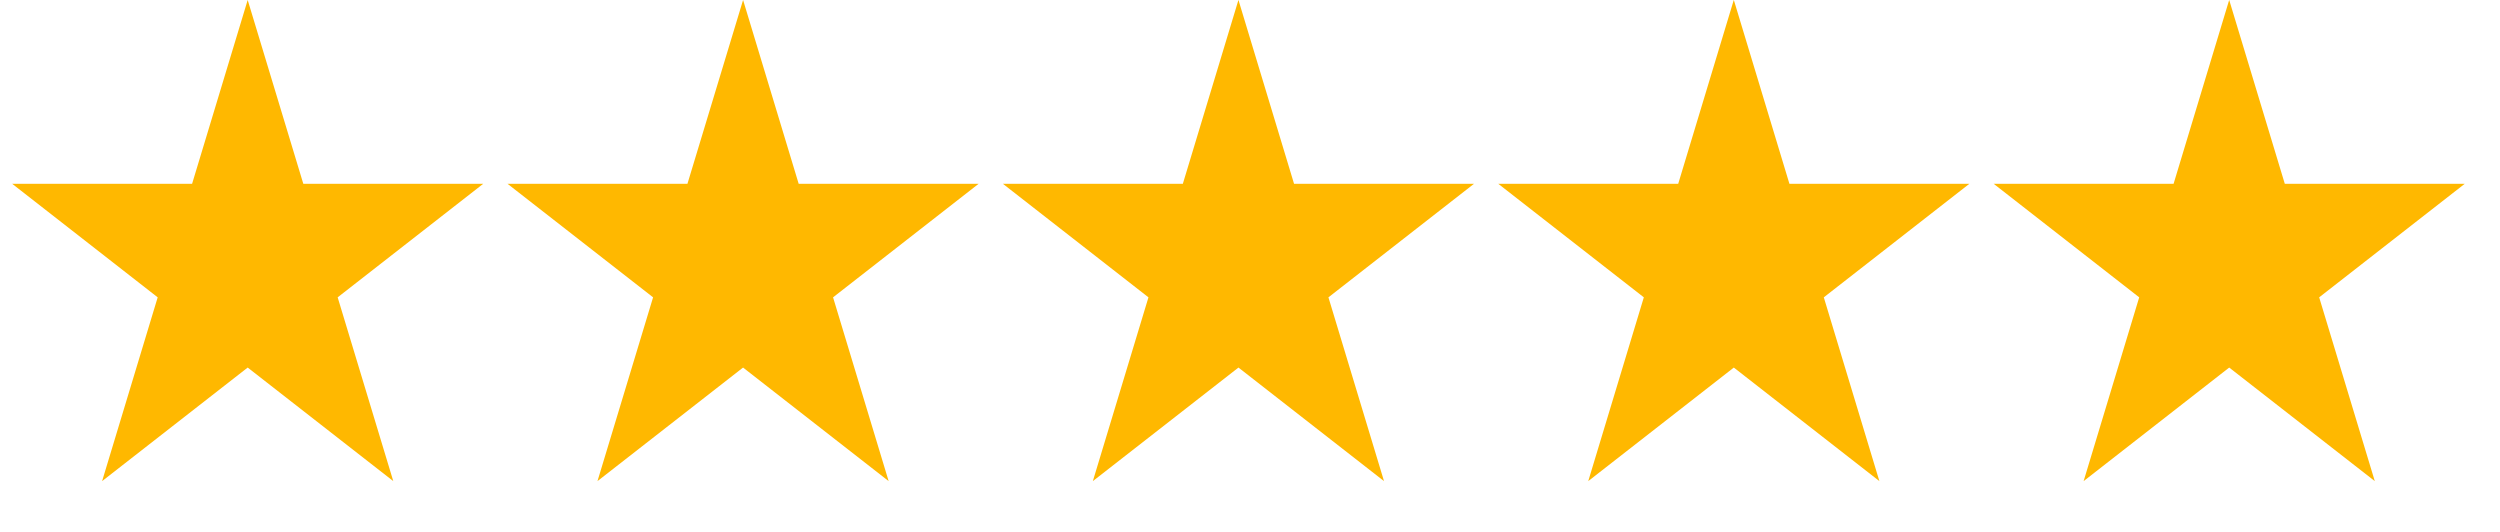
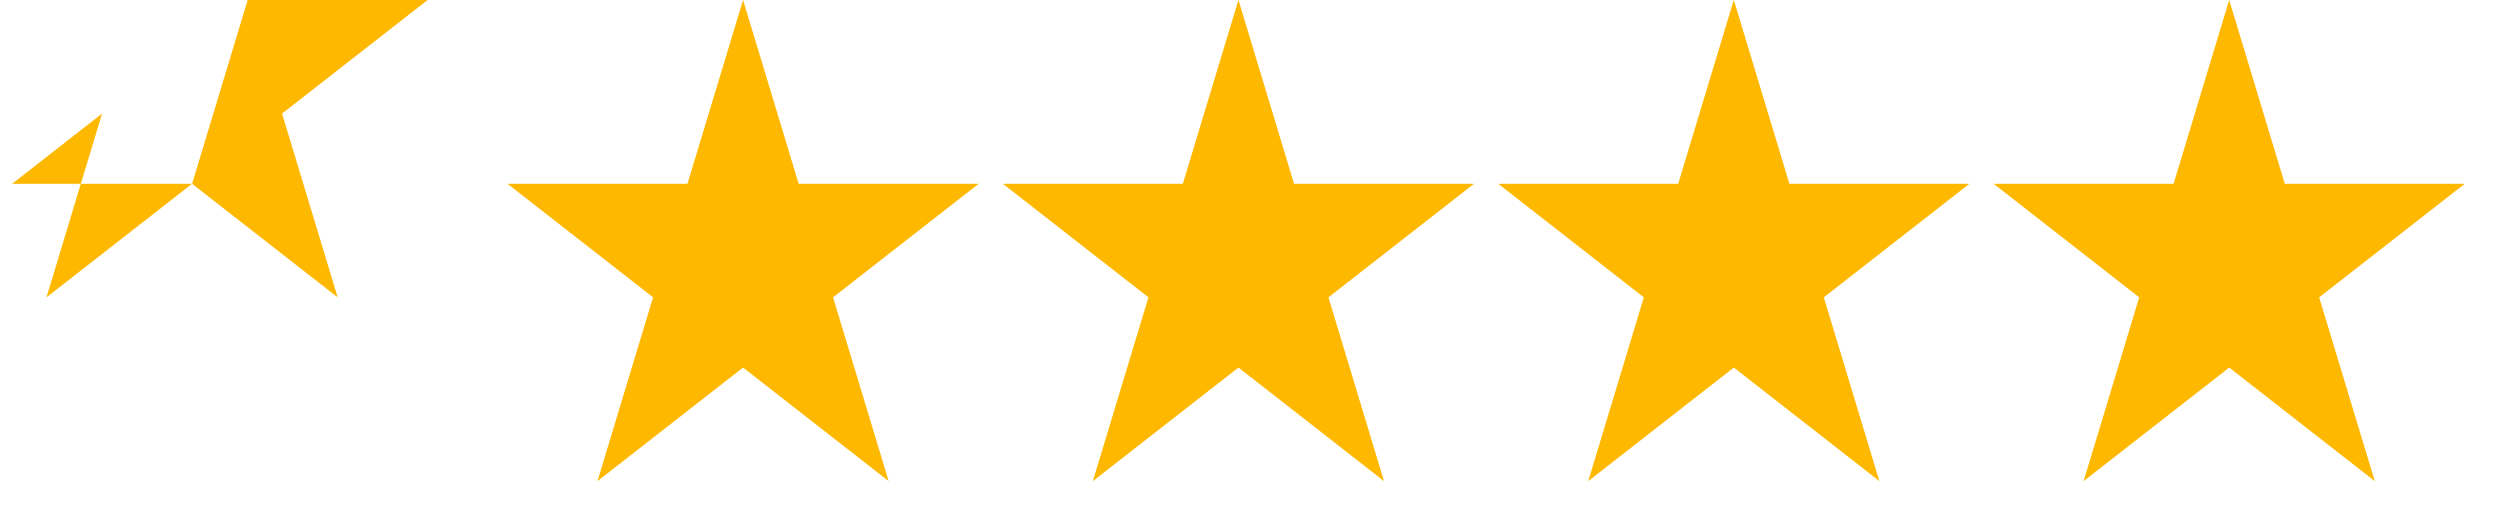
<svg xmlns="http://www.w3.org/2000/svg" width="94" height="20" fill="none">
-   <path fill="#FFB800" d="m83.818 0 2.09 6.91h6.767l-5.474 4.27 2.091 6.91-5.474-4.27-5.474 4.27 2.09-6.91-5.473-4.27h6.766L83.817 0ZM65.192 0l2.09 6.91h6.767l-5.474 4.27 2.09 6.91-5.473-4.27-5.474 4.27 2.09-6.91-5.474-4.27h6.767L65.19 0ZM46.566 0l2.09 6.91h6.767l-5.474 4.27 2.09 6.91-5.473-4.27-5.475 4.27 2.091-6.91-5.474-4.27h6.767L46.565 0ZM9.313 0l2.091 6.91h6.766l-5.474 4.27 2.091 6.91-5.474-4.27-5.474 4.27 2.09-6.91L.457 6.91h6.766L9.313 0ZM27.94 0l2.09 6.91h6.767l-5.474 4.27 2.09 6.91-5.474-4.27-5.474 4.27 2.091-6.91-5.474-4.27h6.766L27.94 0Z" />
+   <path fill="#FFB800" d="m83.818 0 2.09 6.91h6.767l-5.474 4.27 2.091 6.91-5.474-4.27-5.474 4.27 2.09-6.91-5.473-4.27h6.766L83.817 0ZM65.192 0l2.09 6.91h6.767l-5.474 4.27 2.09 6.91-5.473-4.27-5.474 4.27 2.09-6.91-5.474-4.27h6.767L65.19 0ZM46.566 0l2.09 6.91h6.767l-5.474 4.27 2.09 6.91-5.473-4.27-5.475 4.27 2.091-6.91-5.474-4.27h6.767L46.565 0ZM9.313 0h6.766l-5.474 4.27 2.091 6.91-5.474-4.27-5.474 4.27 2.09-6.91L.457 6.91h6.766L9.313 0ZM27.94 0l2.09 6.91h6.767l-5.474 4.27 2.09 6.91-5.474-4.27-5.474 4.27 2.091-6.91-5.474-4.27h6.766L27.94 0Z" />
</svg>